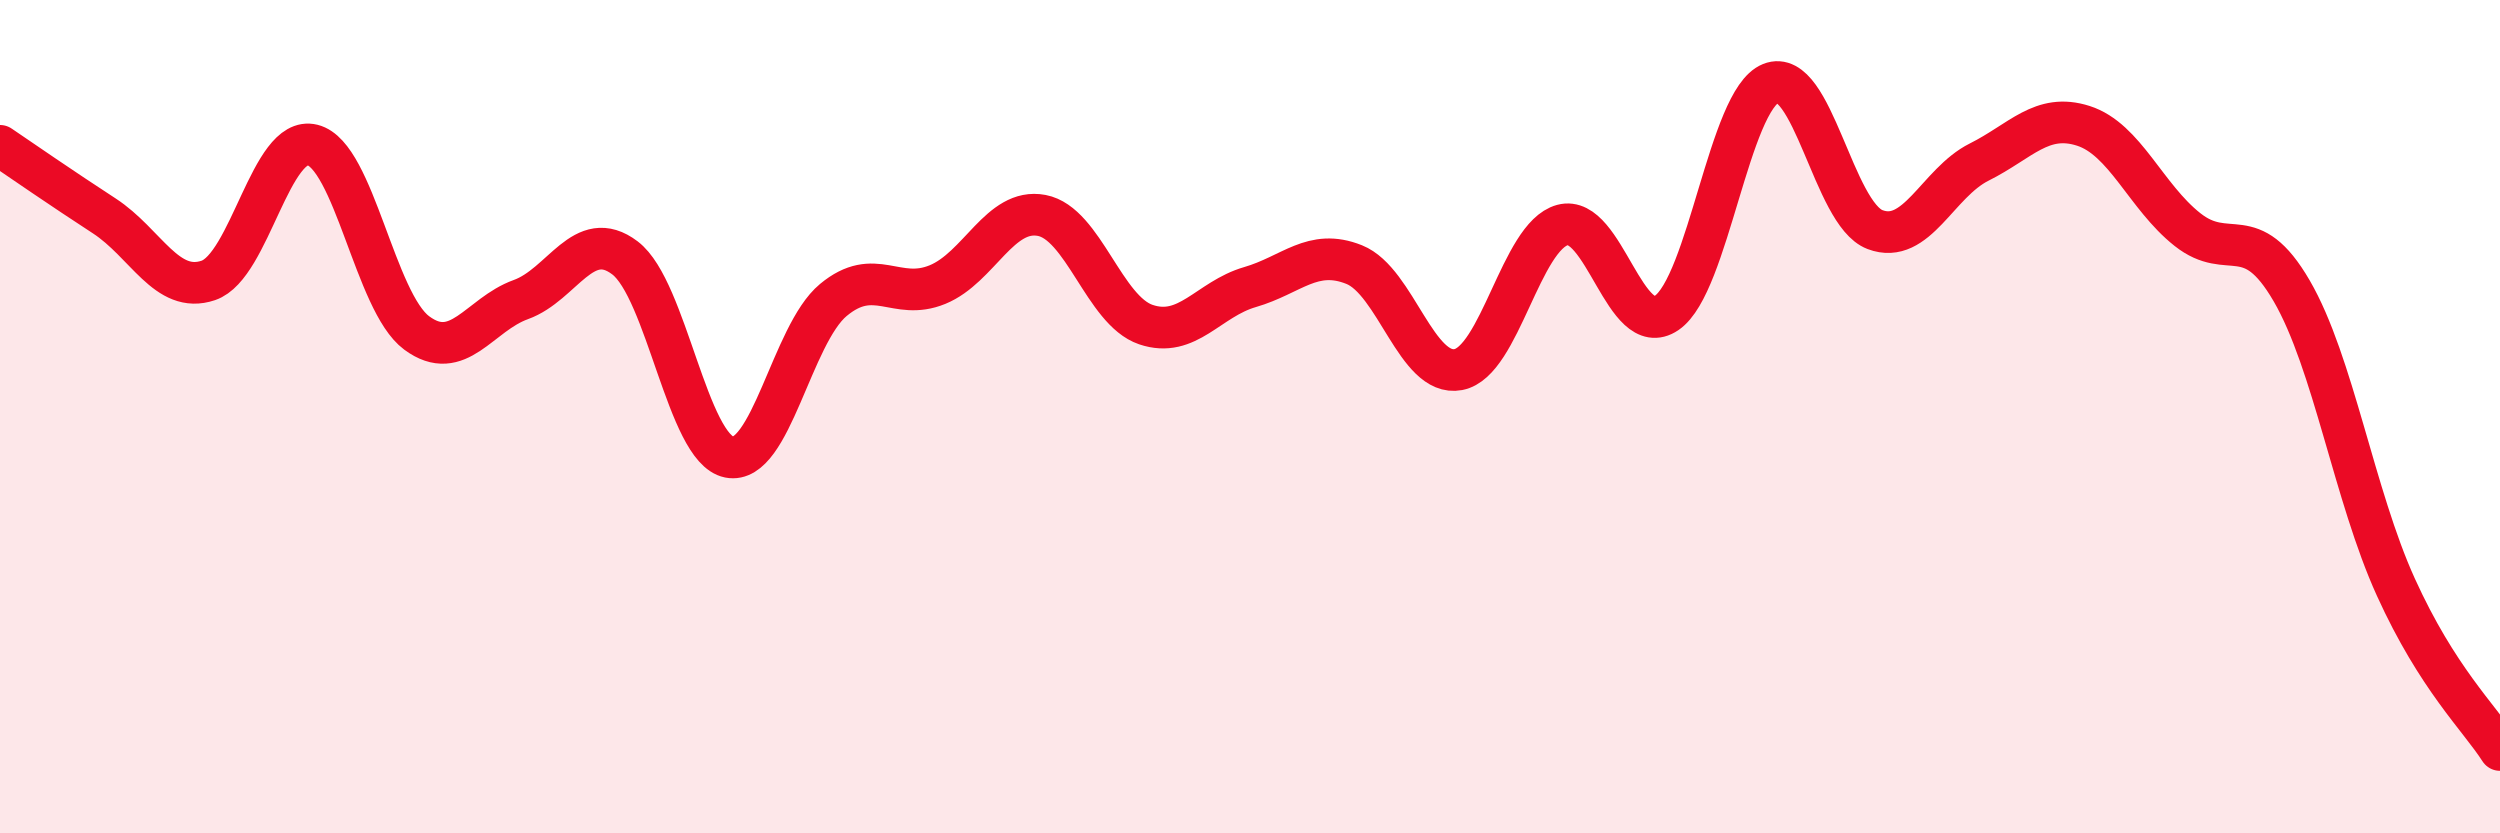
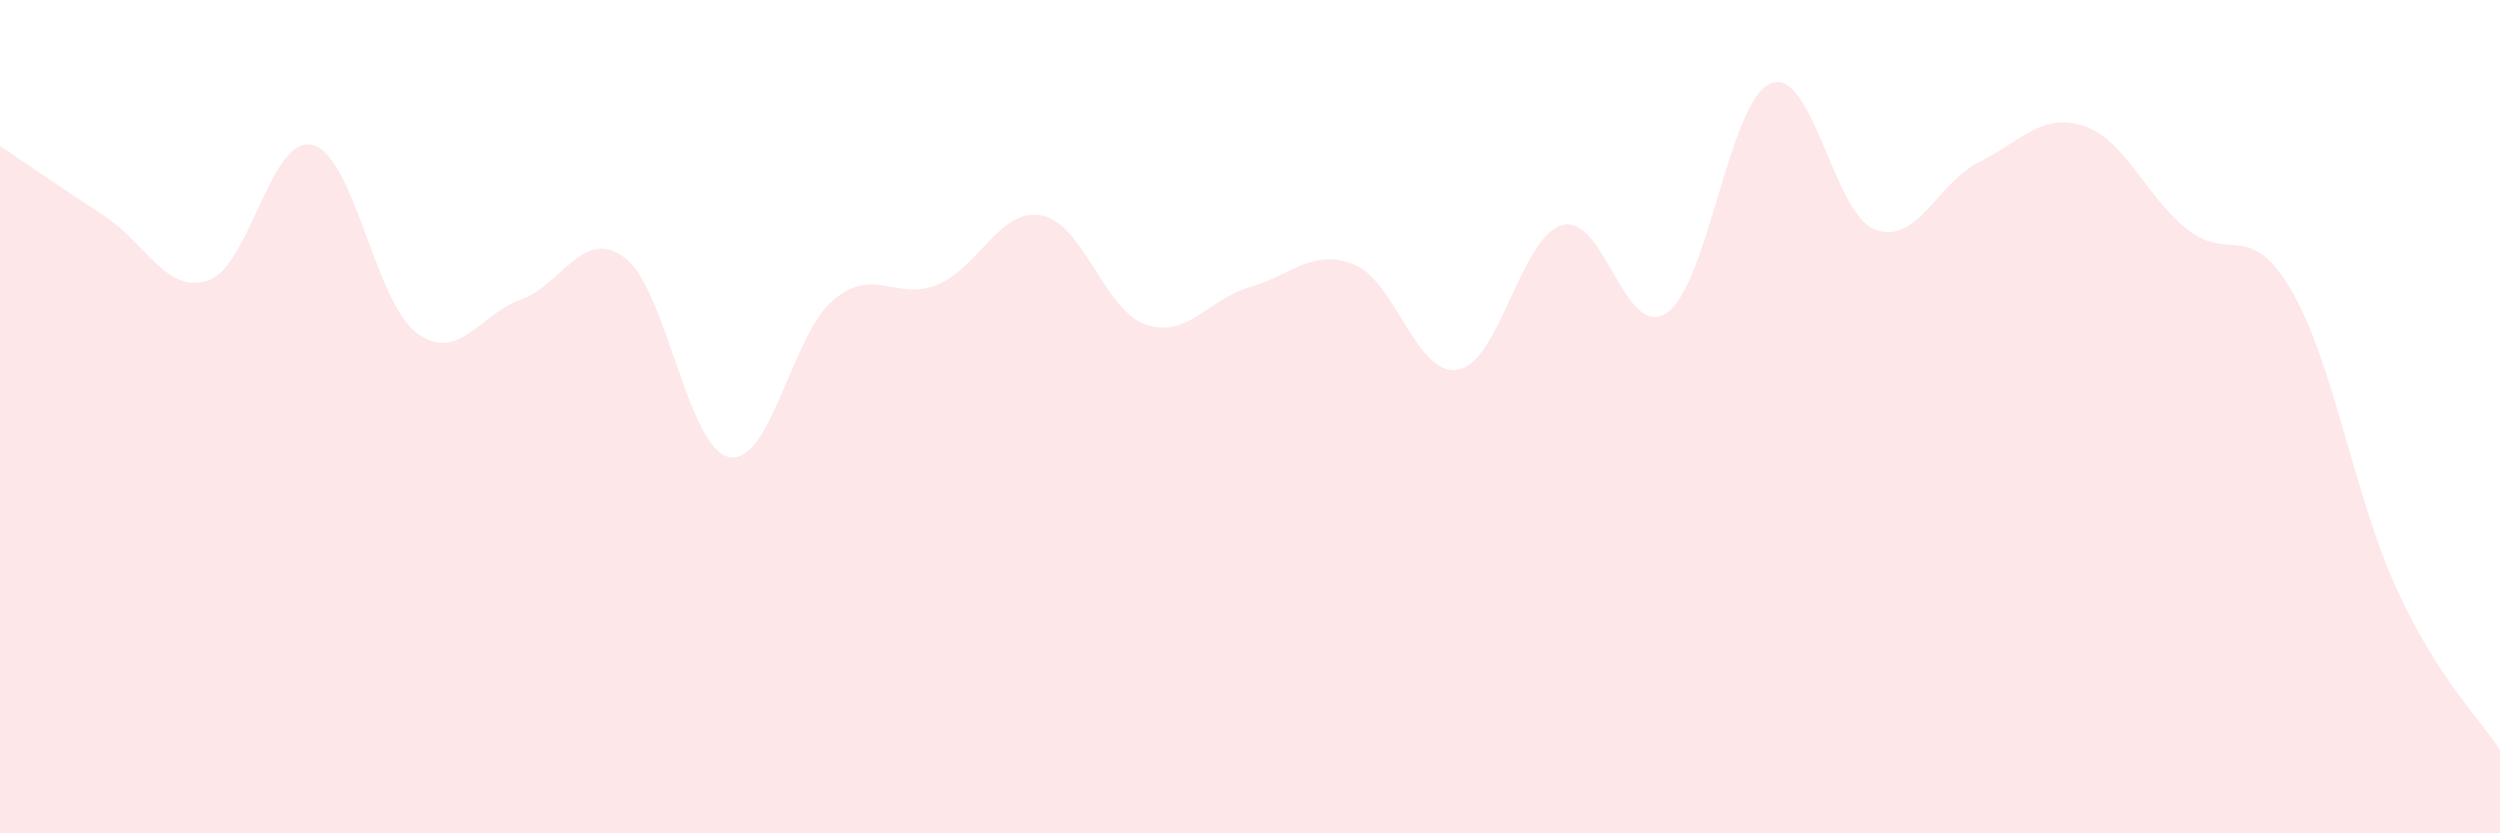
<svg xmlns="http://www.w3.org/2000/svg" width="60" height="20" viewBox="0 0 60 20">
  <path d="M 0,3.5 C 0.5,3.84 1.5,4.53 2.5,5.18 C 3.5,5.83 4,7.07 5,6.73 C 6,6.39 6.5,3.23 7.5,3.48 C 8.5,3.73 9,7.25 10,7.99 C 11,8.73 11.5,7.55 12.5,7.19 C 13.5,6.83 14,5.43 15,6.19 C 16,6.95 16.5,10.77 17.5,10.97 C 18.5,11.17 19,8.03 20,7.2 C 21,6.37 21.5,7.24 22.5,6.83 C 23.5,6.42 24,4.98 25,5.17 C 26,5.36 26.5,7.45 27.5,7.79 C 28.5,8.13 29,7.18 30,6.89 C 31,6.6 31.5,5.95 32.5,6.35 C 33.5,6.75 34,9.06 35,8.87 C 36,8.68 36.5,5.67 37.5,5.4 C 38.5,5.13 39,8.19 40,7.51 C 41,6.83 41.5,2.4 42.5,2 C 43.5,1.6 44,5.13 45,5.51 C 46,5.89 46.5,4.39 47.5,3.89 C 48.5,3.39 49,2.7 50,3.02 C 51,3.34 51.5,4.72 52.5,5.51 C 53.5,6.3 54,5.26 55,6.98 C 56,8.7 56.5,11.89 57.5,14.09 C 58.5,16.29 59.5,17.22 60,18L60 20L0 20Z" fill="#EB0A25" opacity="0.1" stroke-linecap="round" stroke-linejoin="round" />
-   <path d="M 0,3.5 C 0.5,3.84 1.5,4.53 2.5,5.18 C 3.5,5.83 4,7.07 5,6.73 C 6,6.39 6.5,3.23 7.5,3.48 C 8.5,3.73 9,7.25 10,7.99 C 11,8.73 11.5,7.55 12.5,7.19 C 13.5,6.83 14,5.43 15,6.19 C 16,6.95 16.5,10.77 17.5,10.97 C 18.5,11.17 19,8.03 20,7.2 C 21,6.37 21.5,7.24 22.5,6.83 C 23.5,6.42 24,4.98 25,5.17 C 26,5.36 26.5,7.45 27.5,7.79 C 28.5,8.13 29,7.18 30,6.89 C 31,6.6 31.5,5.95 32.5,6.35 C 33.5,6.75 34,9.06 35,8.87 C 36,8.68 36.5,5.67 37.5,5.4 C 38.5,5.13 39,8.19 40,7.51 C 41,6.83 41.5,2.4 42.5,2 C 43.5,1.6 44,5.13 45,5.51 C 46,5.89 46.5,4.39 47.5,3.89 C 48.5,3.39 49,2.7 50,3.02 C 51,3.34 51.5,4.72 52.5,5.51 C 53.5,6.3 54,5.26 55,6.98 C 56,8.7 56.5,11.89 57.5,14.09 C 58.5,16.29 59.5,17.22 60,18" stroke="#EB0A25" stroke-width="1" fill="none" stroke-linecap="round" stroke-linejoin="round" />
</svg>